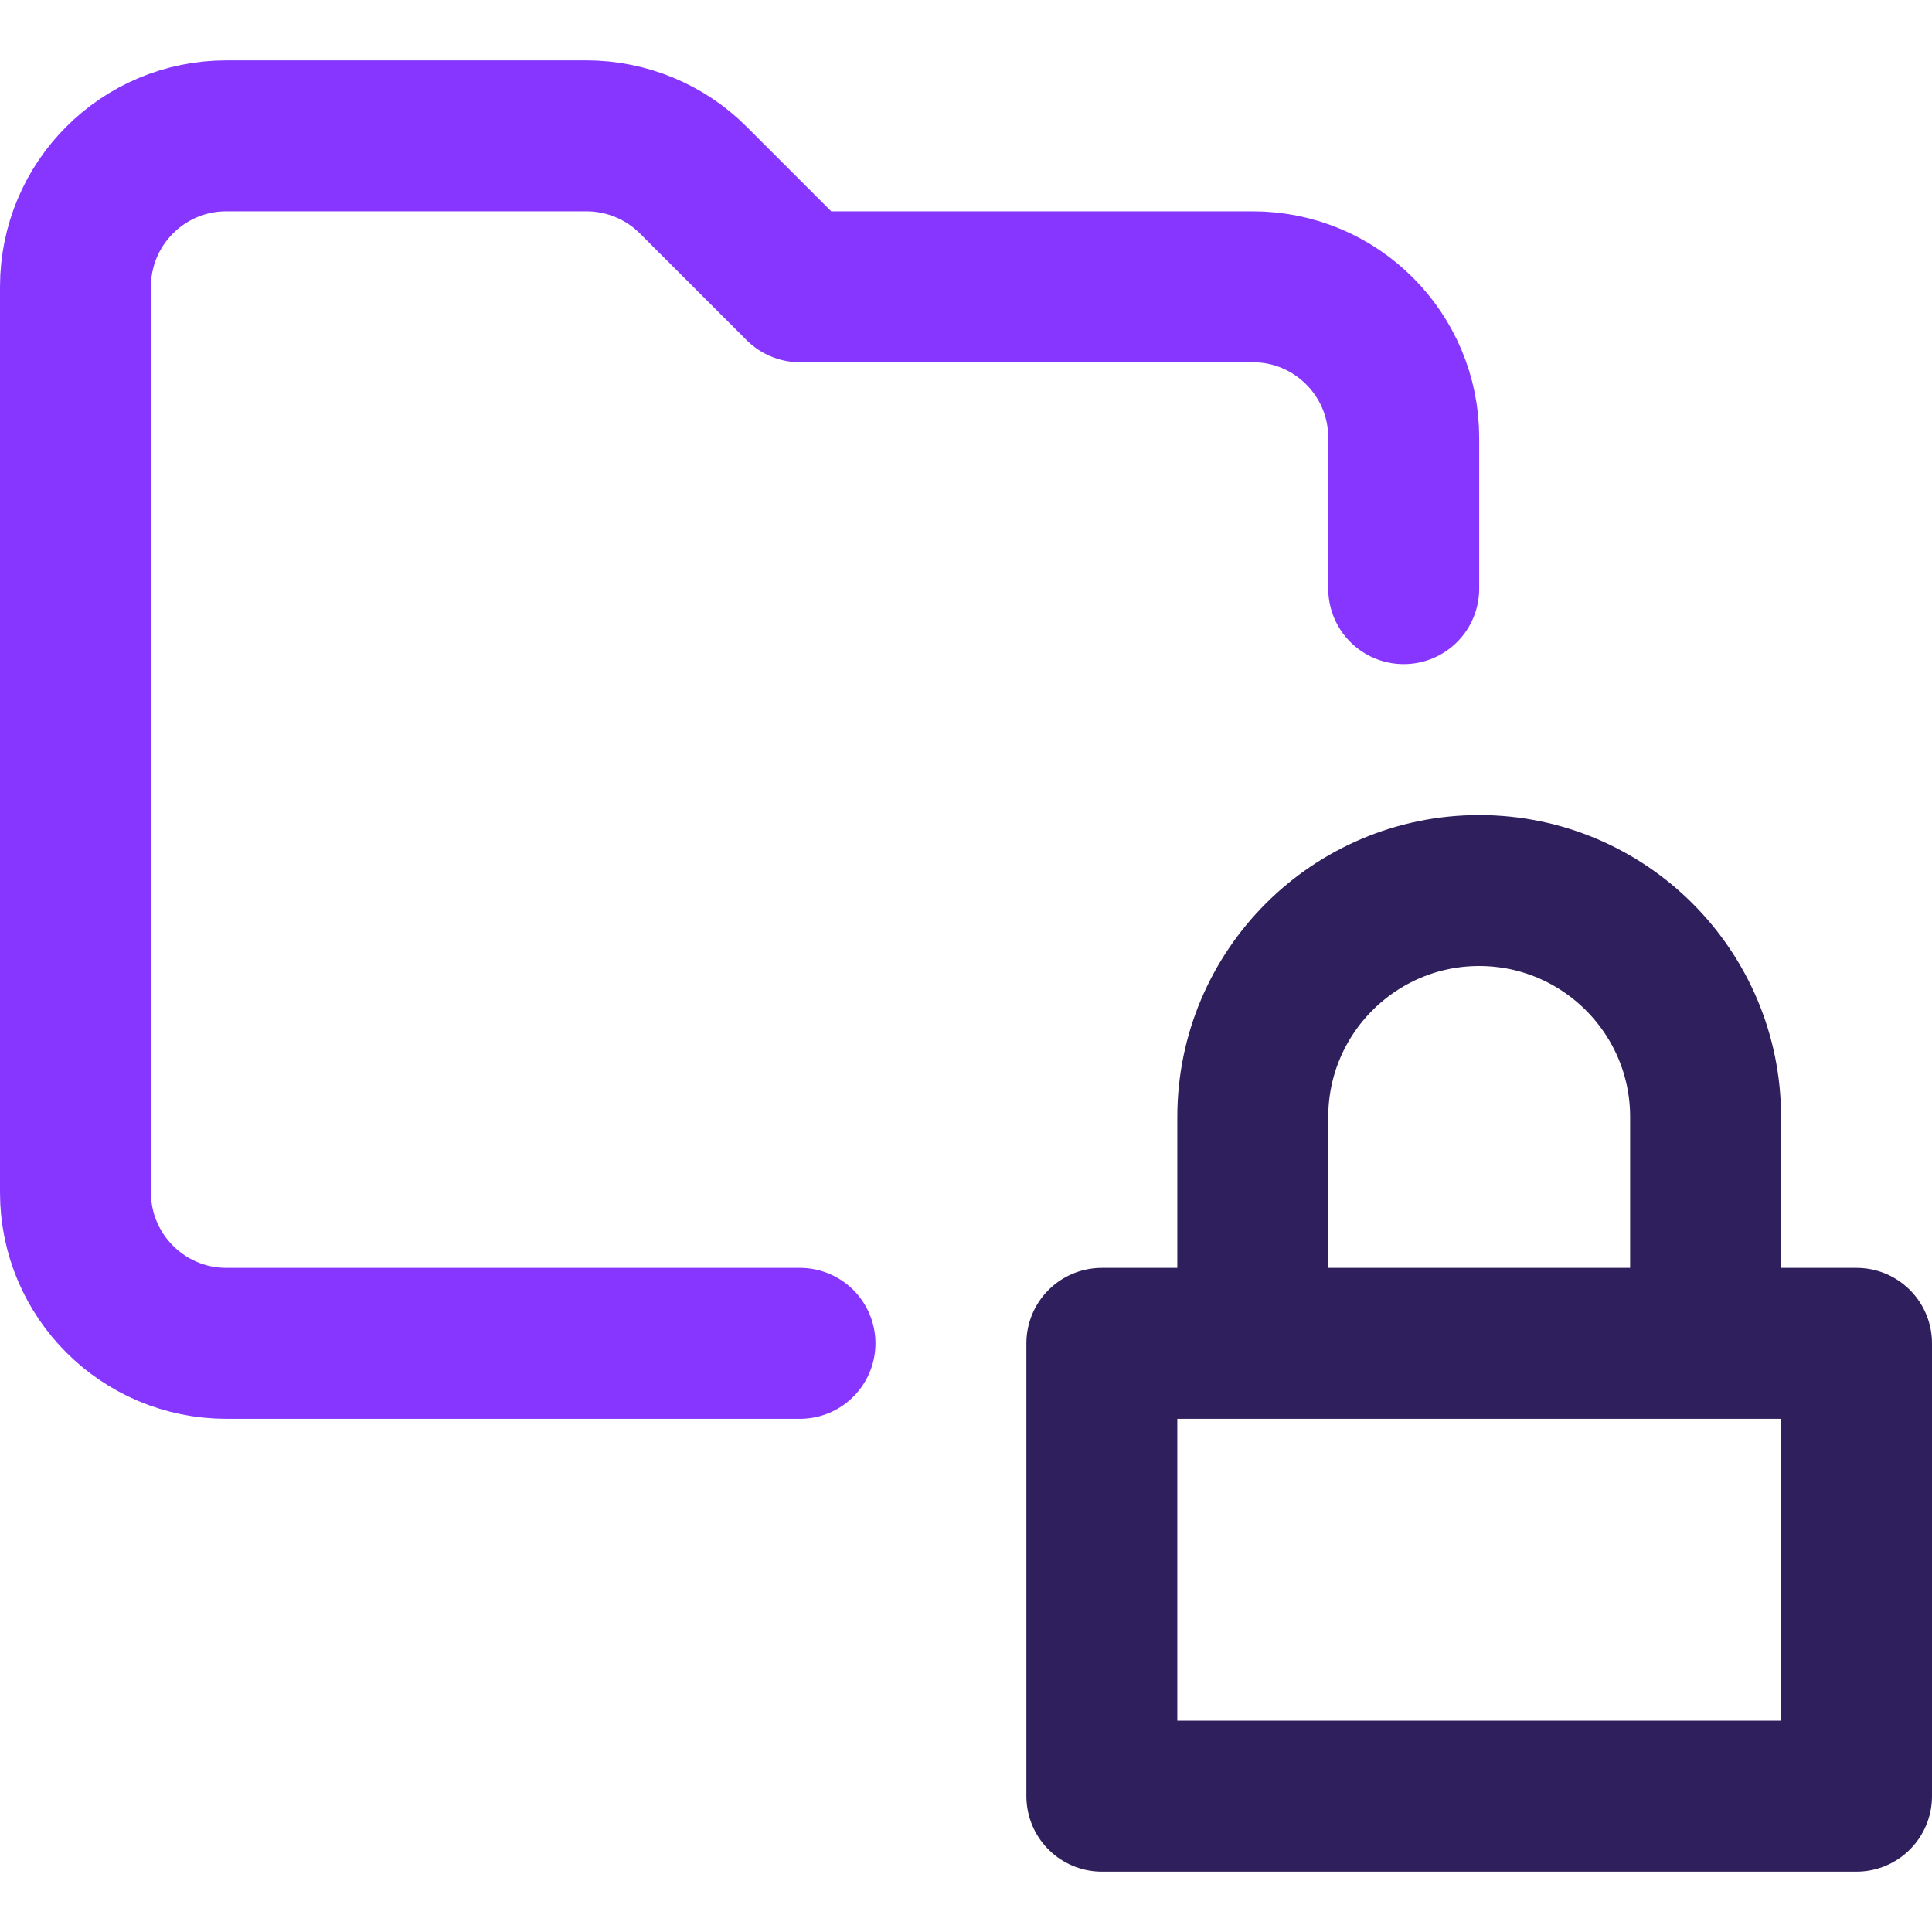
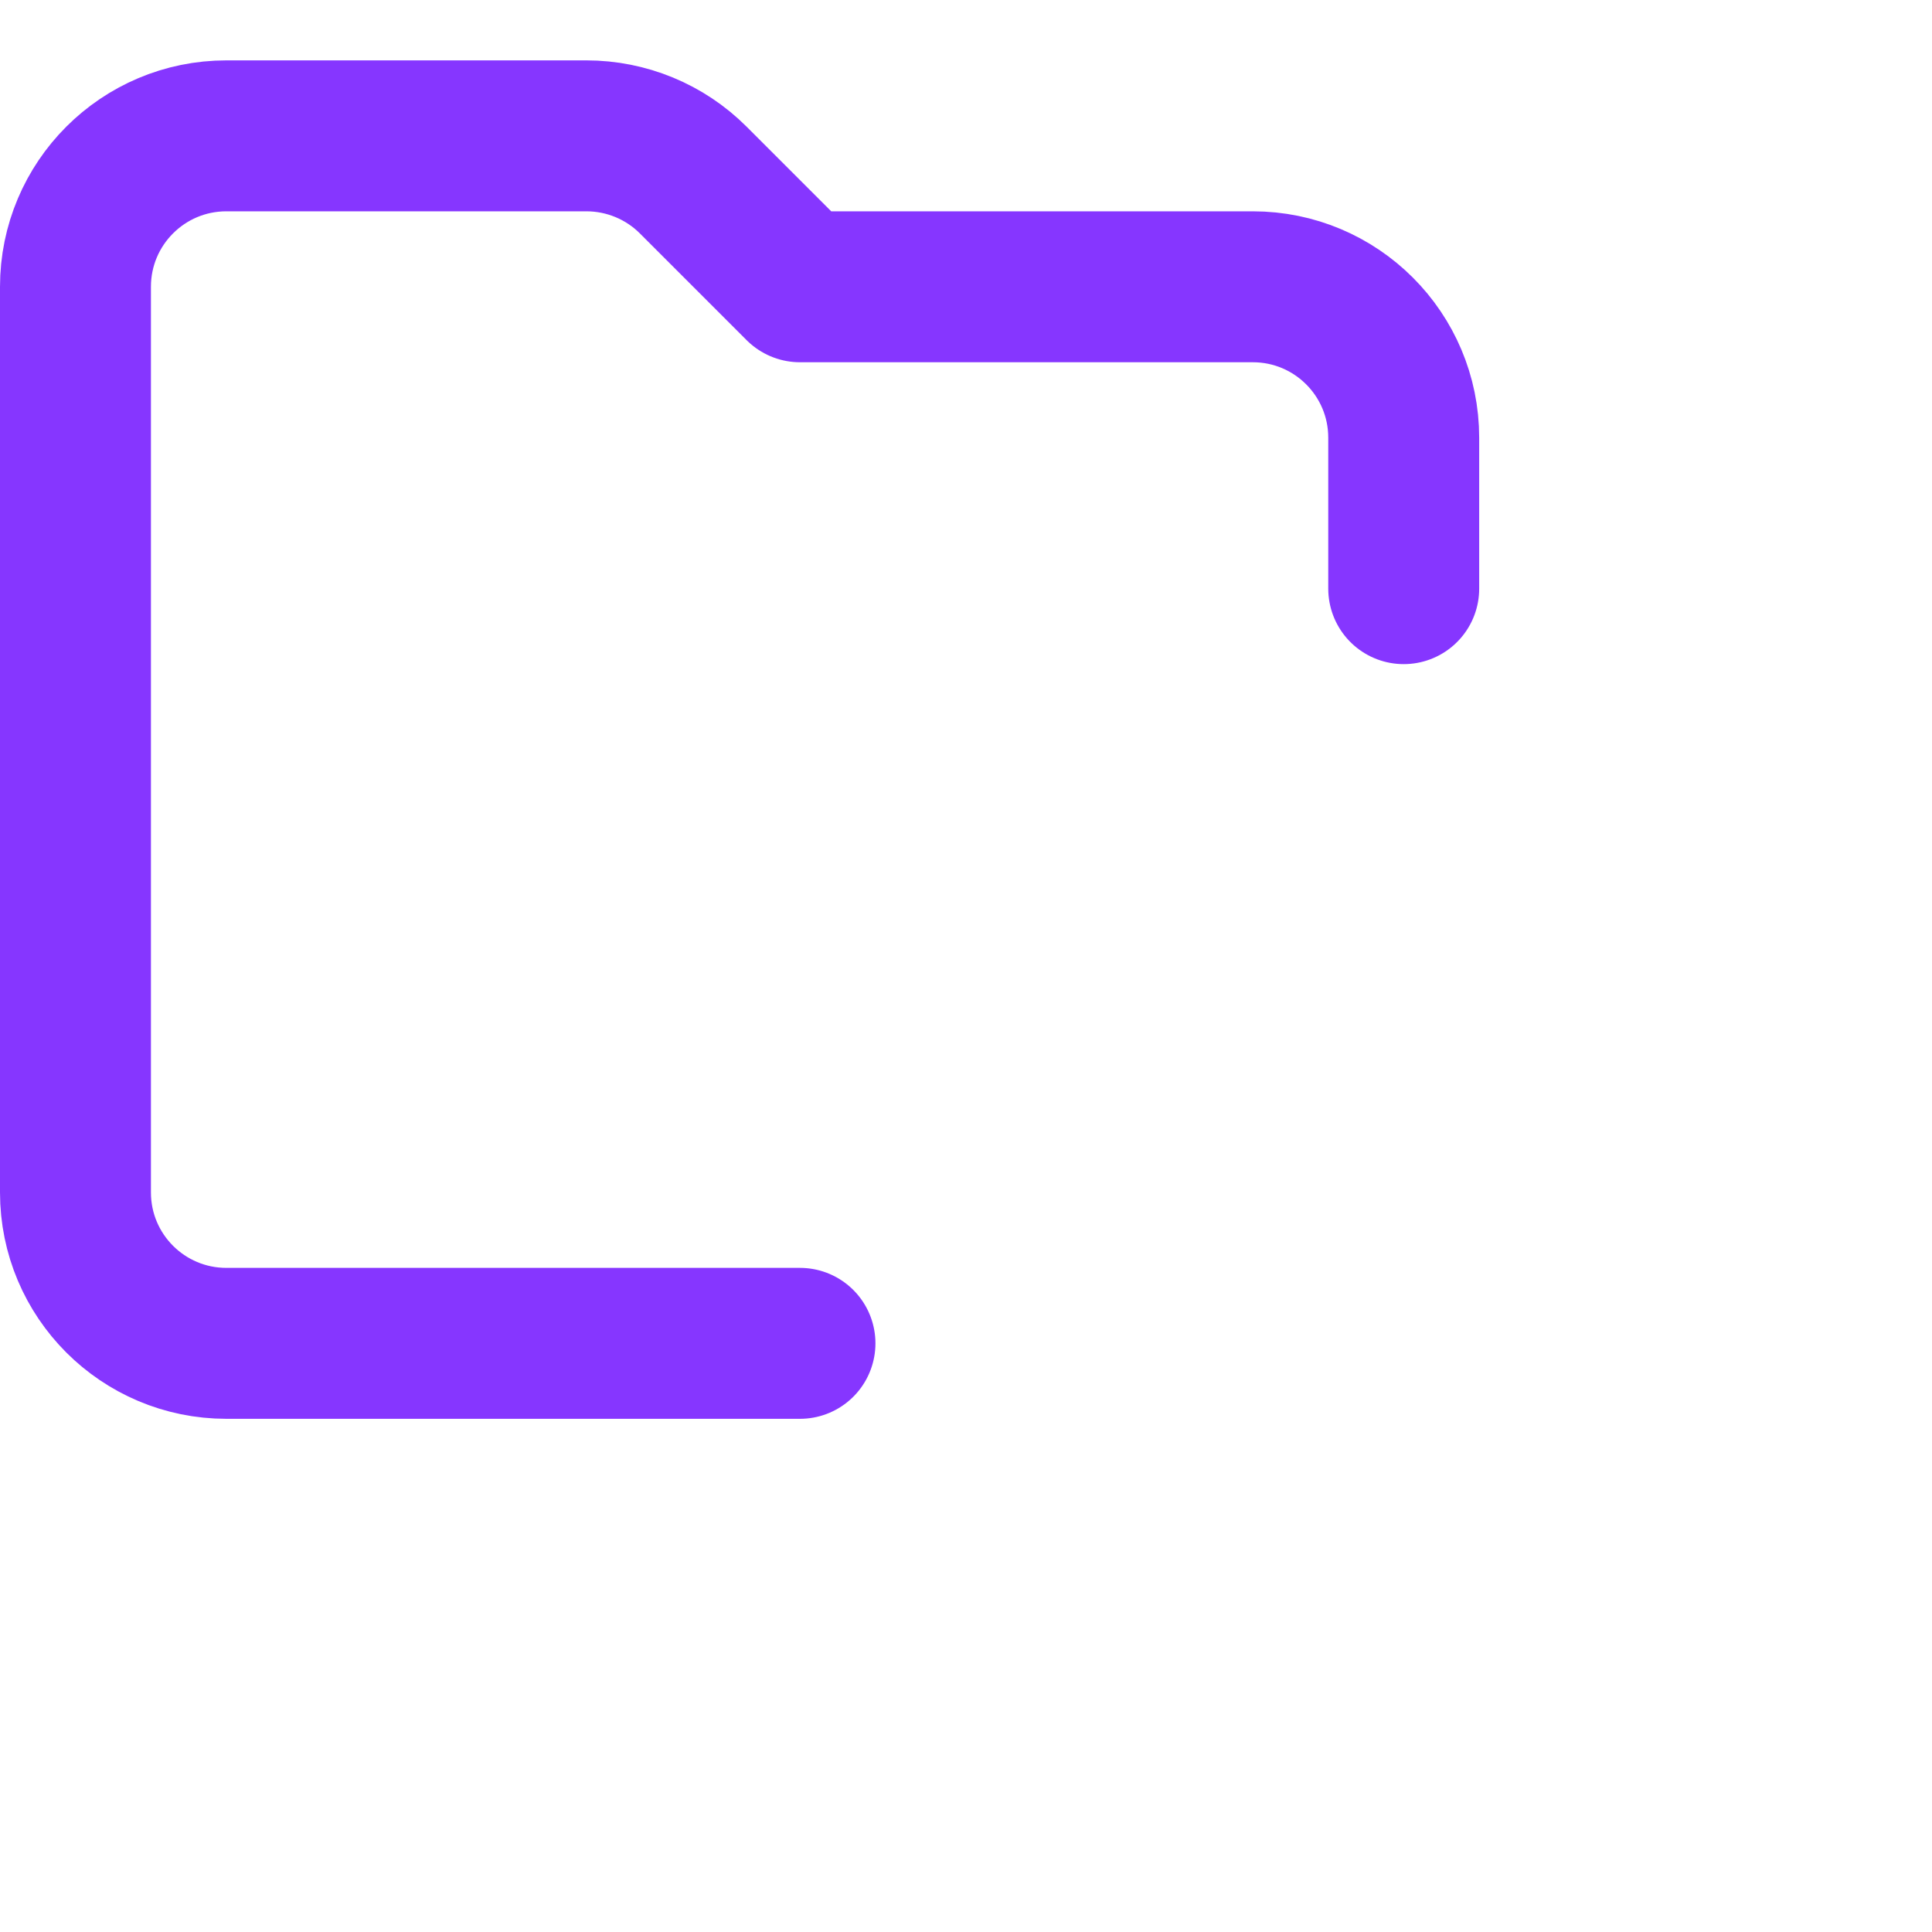
<svg xmlns="http://www.w3.org/2000/svg" id="Layer_1" version="1.1" viewBox="0 0 512 512">
  <defs>
    <style>
      .st0 {
        stroke: #8636ff;
      }

      .st0, .st1 {
        fill: none;
        stroke-linecap: round;
        stroke-linejoin: round;
        stroke-width: 40px;
      }

      .st1 {
        stroke: #2f1f5c;
      }
    </style>
  </defs>
  <path class="st0" d="M372,156v-40c0-22.1-17.9-40-40-40h-120l-28.3-28.3c-7.5-7.5-17.7-11.7-28.3-11.7H60c-22.1,0-40,17.9-40,40v240c0,22.1,17.9,40,40,40h152" />
-   <path class="st1" d="M292,356h200v120h-200v-120ZM332,356v-60c0-33.1,26.9-60,60-60h0c33.1,0,60,26.9,60,60v60" />
</svg>